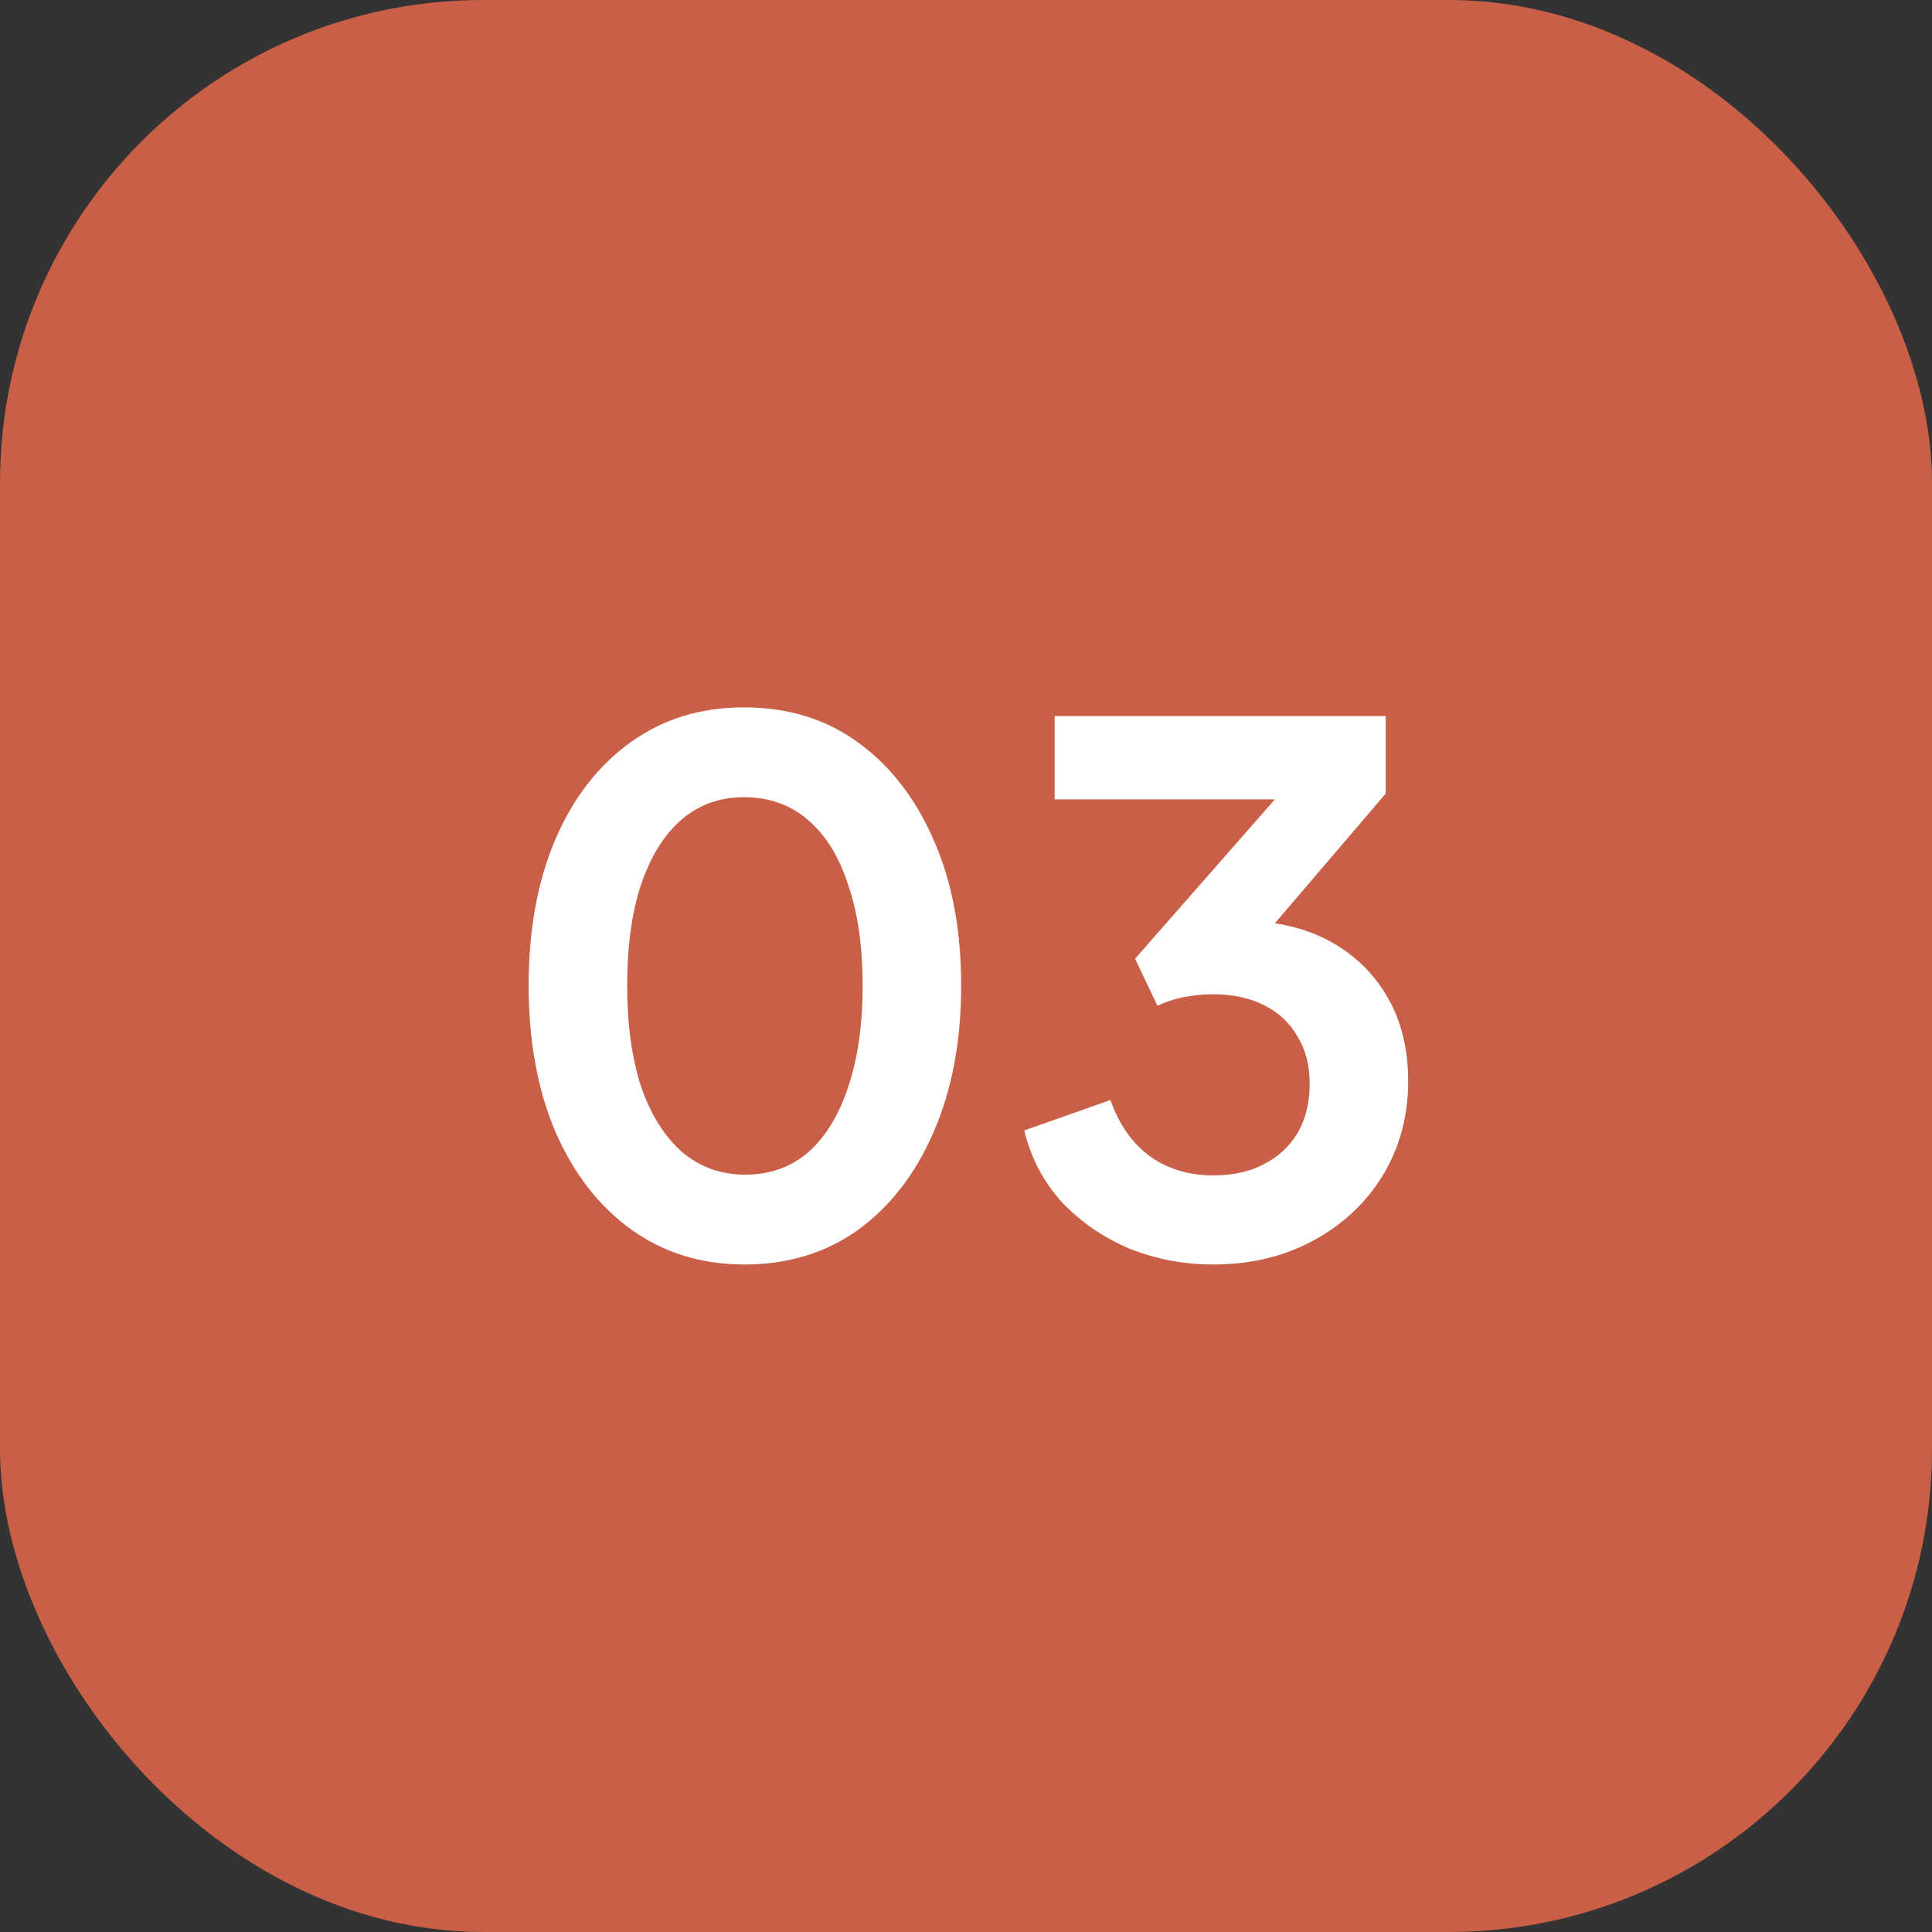
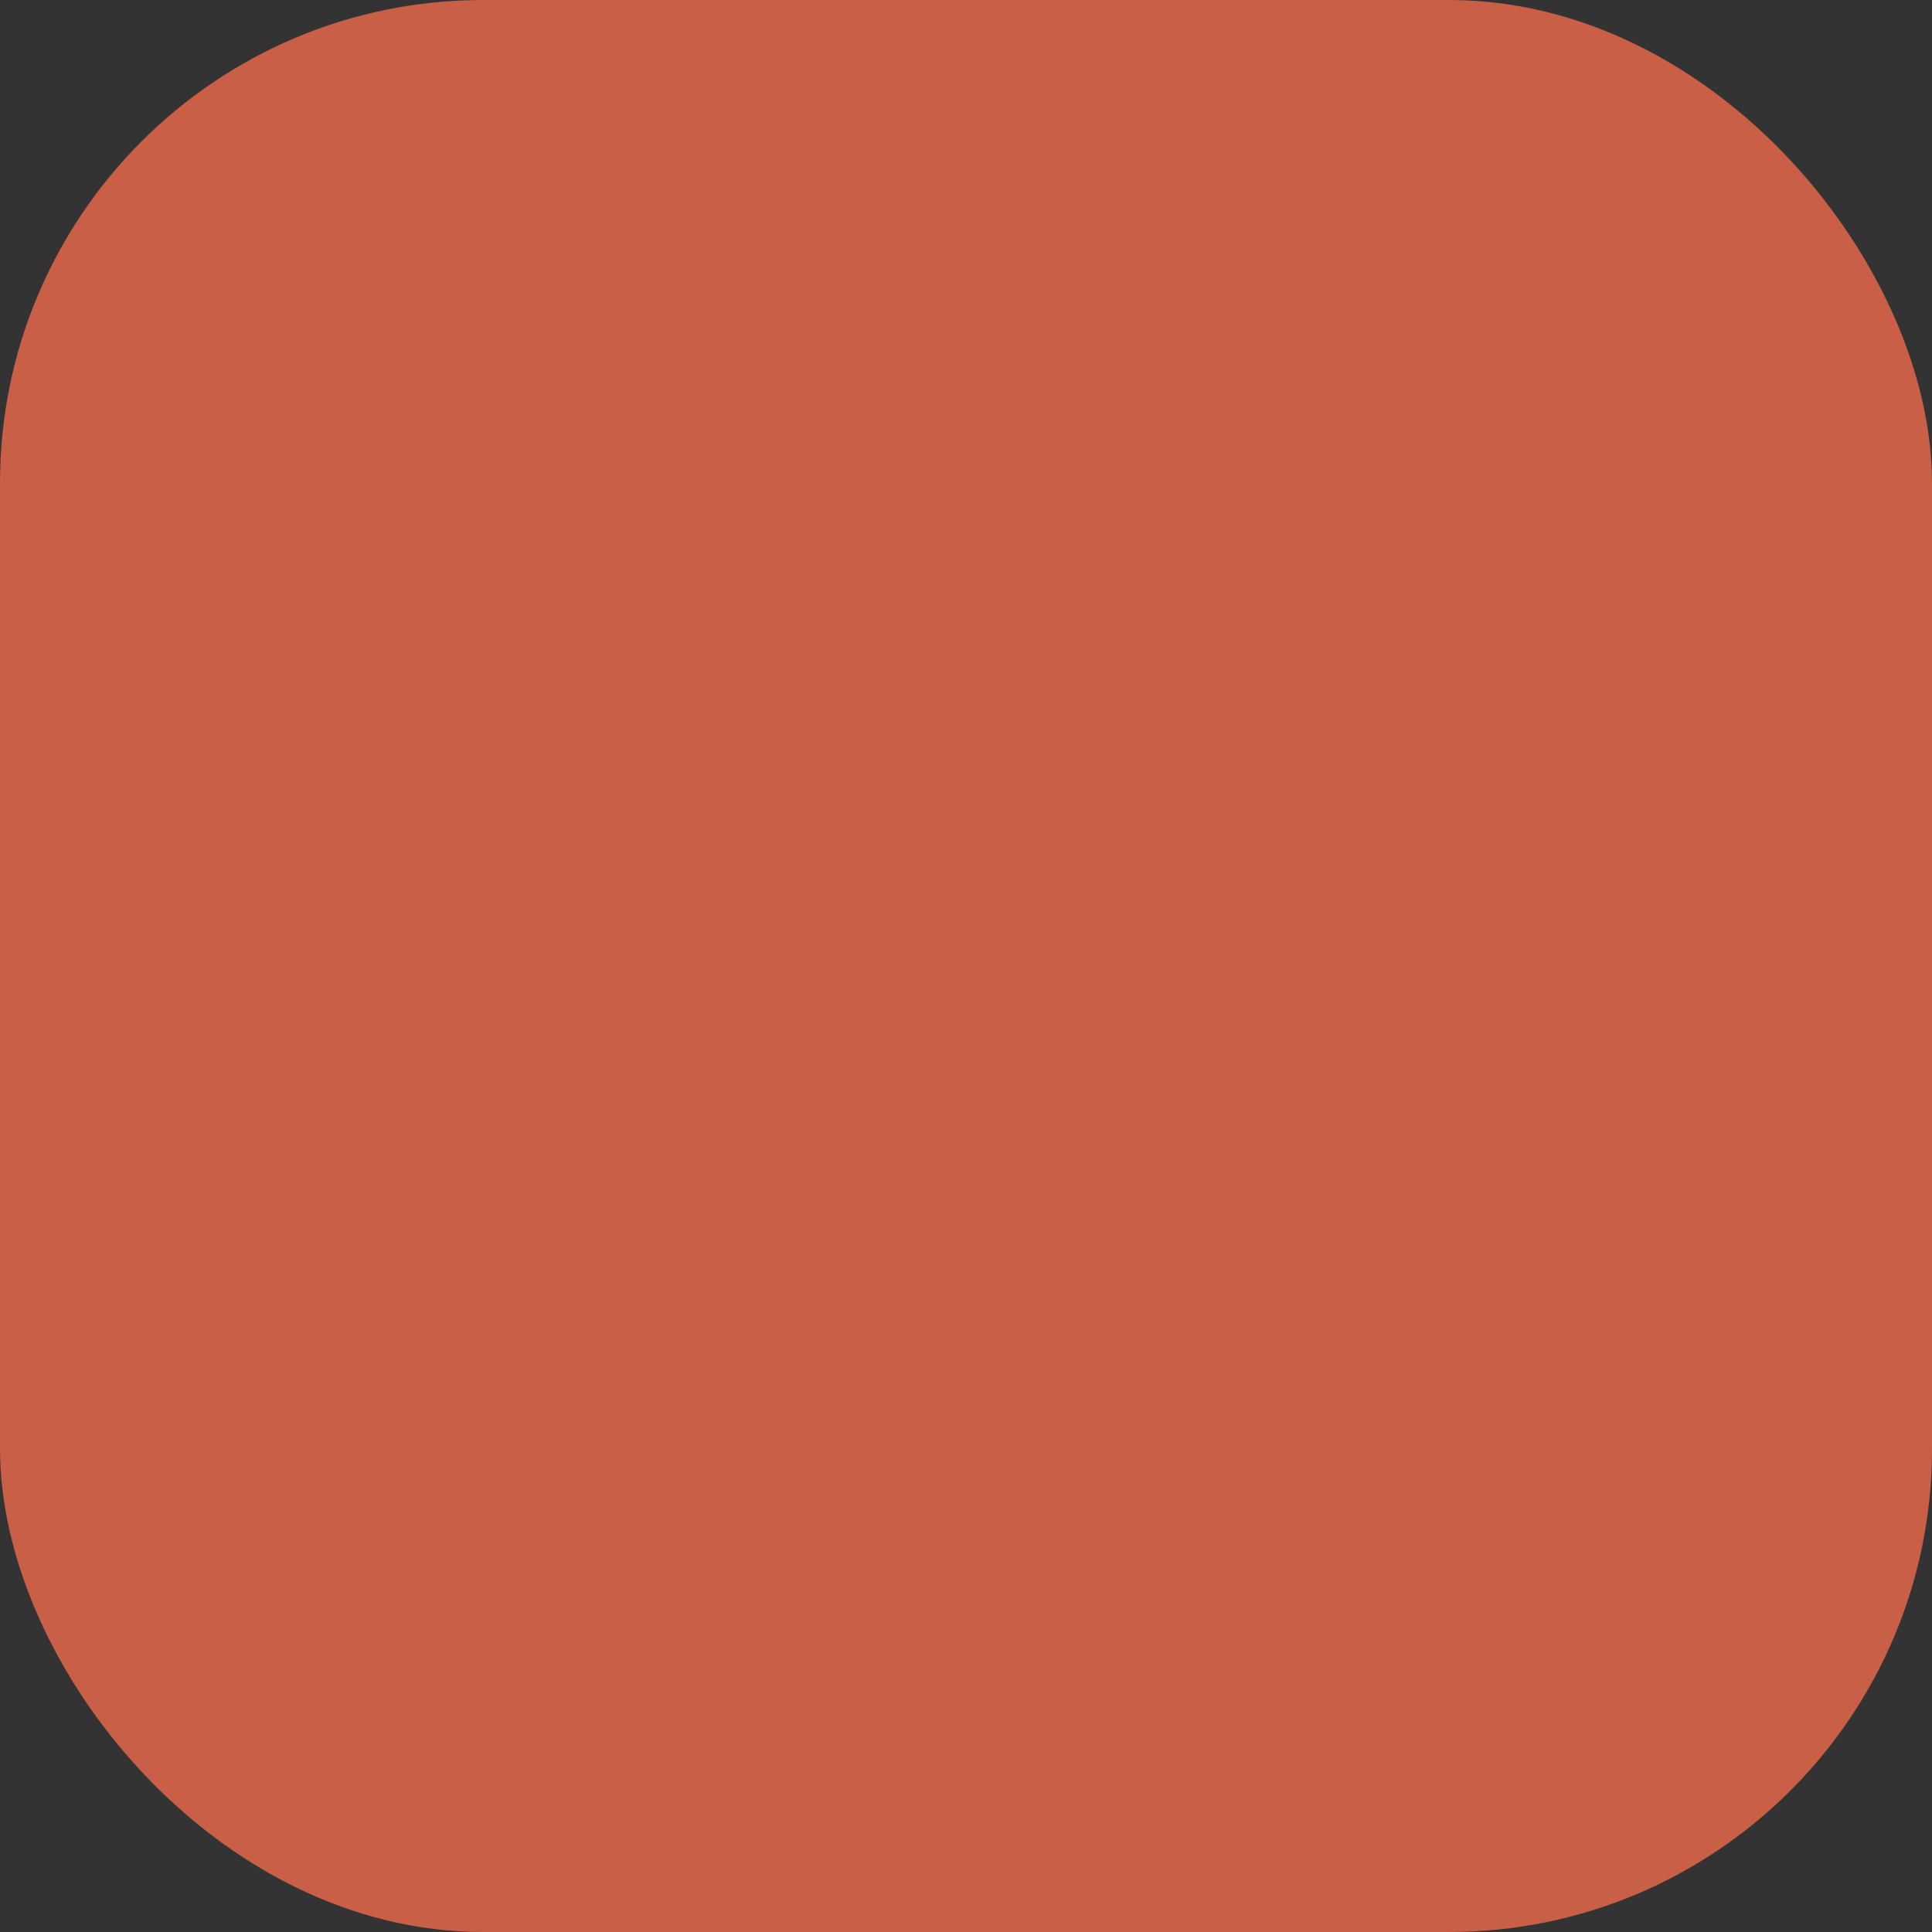
<svg xmlns="http://www.w3.org/2000/svg" width="40" height="40" viewBox="0 0 40 40" fill="none">
  <rect x="0" y="0" width="40" height="40" fill="#333333" stroke="none" />
  <rect width="40" height="40" rx="10" fill="#C85F46" />
-   <path d="M15.415 26.18C14.525 26.18 13.745 25.94 13.075 25.46C12.405 24.98 11.88 24.305 11.5 23.435C11.13 22.565 10.945 21.555 10.945 20.405C10.945 19.245 11.13 18.235 11.5 17.375C11.87 16.515 12.39 15.845 13.06 15.365C13.73 14.885 14.51 14.645 15.4 14.645C16.31 14.645 17.095 14.885 17.755 15.365C18.425 15.845 18.95 16.52 19.33 17.39C19.71 18.25 19.9 19.255 19.9 20.405C19.9 21.555 19.71 22.565 19.33 23.435C18.96 24.295 18.44 24.97 17.77 25.46C17.1 25.94 16.315 26.18 15.415 26.18ZM15.43 24.32C15.94 24.32 16.375 24.165 16.735 23.855C17.095 23.535 17.37 23.085 17.56 22.505C17.76 21.915 17.86 21.215 17.86 20.405C17.86 19.595 17.76 18.9 17.56 18.32C17.37 17.73 17.09 17.28 16.72 16.97C16.36 16.66 15.92 16.505 15.4 16.505C14.9 16.505 14.47 16.66 14.11 16.97C13.75 17.28 13.47 17.73 13.27 18.32C13.08 18.9 12.985 19.595 12.985 20.405C12.985 21.205 13.08 21.9 13.27 22.49C13.47 23.07 13.75 23.52 14.11 23.84C14.48 24.16 14.92 24.32 15.43 24.32ZM25.12 26.18C24.51 26.18 23.93 26.07 23.38 25.85C22.84 25.62 22.375 25.3 21.985 24.89C21.605 24.47 21.345 23.975 21.205 23.405L22.99 22.775C23.17 23.285 23.445 23.675 23.815 23.945C24.185 24.205 24.62 24.335 25.12 24.335C25.52 24.335 25.865 24.26 26.155 24.11C26.455 23.96 26.69 23.745 26.86 23.465C27.03 23.175 27.115 22.835 27.115 22.445C27.115 22.055 27.03 21.725 26.86 21.455C26.7 21.175 26.47 20.96 26.17 20.81C25.87 20.66 25.515 20.585 25.105 20.585C24.915 20.585 24.715 20.605 24.505 20.645C24.305 20.685 24.125 20.745 23.965 20.825L23.5 19.85L26.395 16.55H21.835V14.825H28.69V16.43L25.78 19.835L25.81 19.07C26.48 19.08 27.065 19.225 27.565 19.505C28.065 19.785 28.455 20.17 28.735 20.66C29.015 21.15 29.155 21.725 29.155 22.385C29.155 23.105 28.98 23.755 28.63 24.335C28.28 24.905 27.8 25.355 27.19 25.685C26.58 26.015 25.89 26.18 25.12 26.18Z" fill="white" />
</svg>